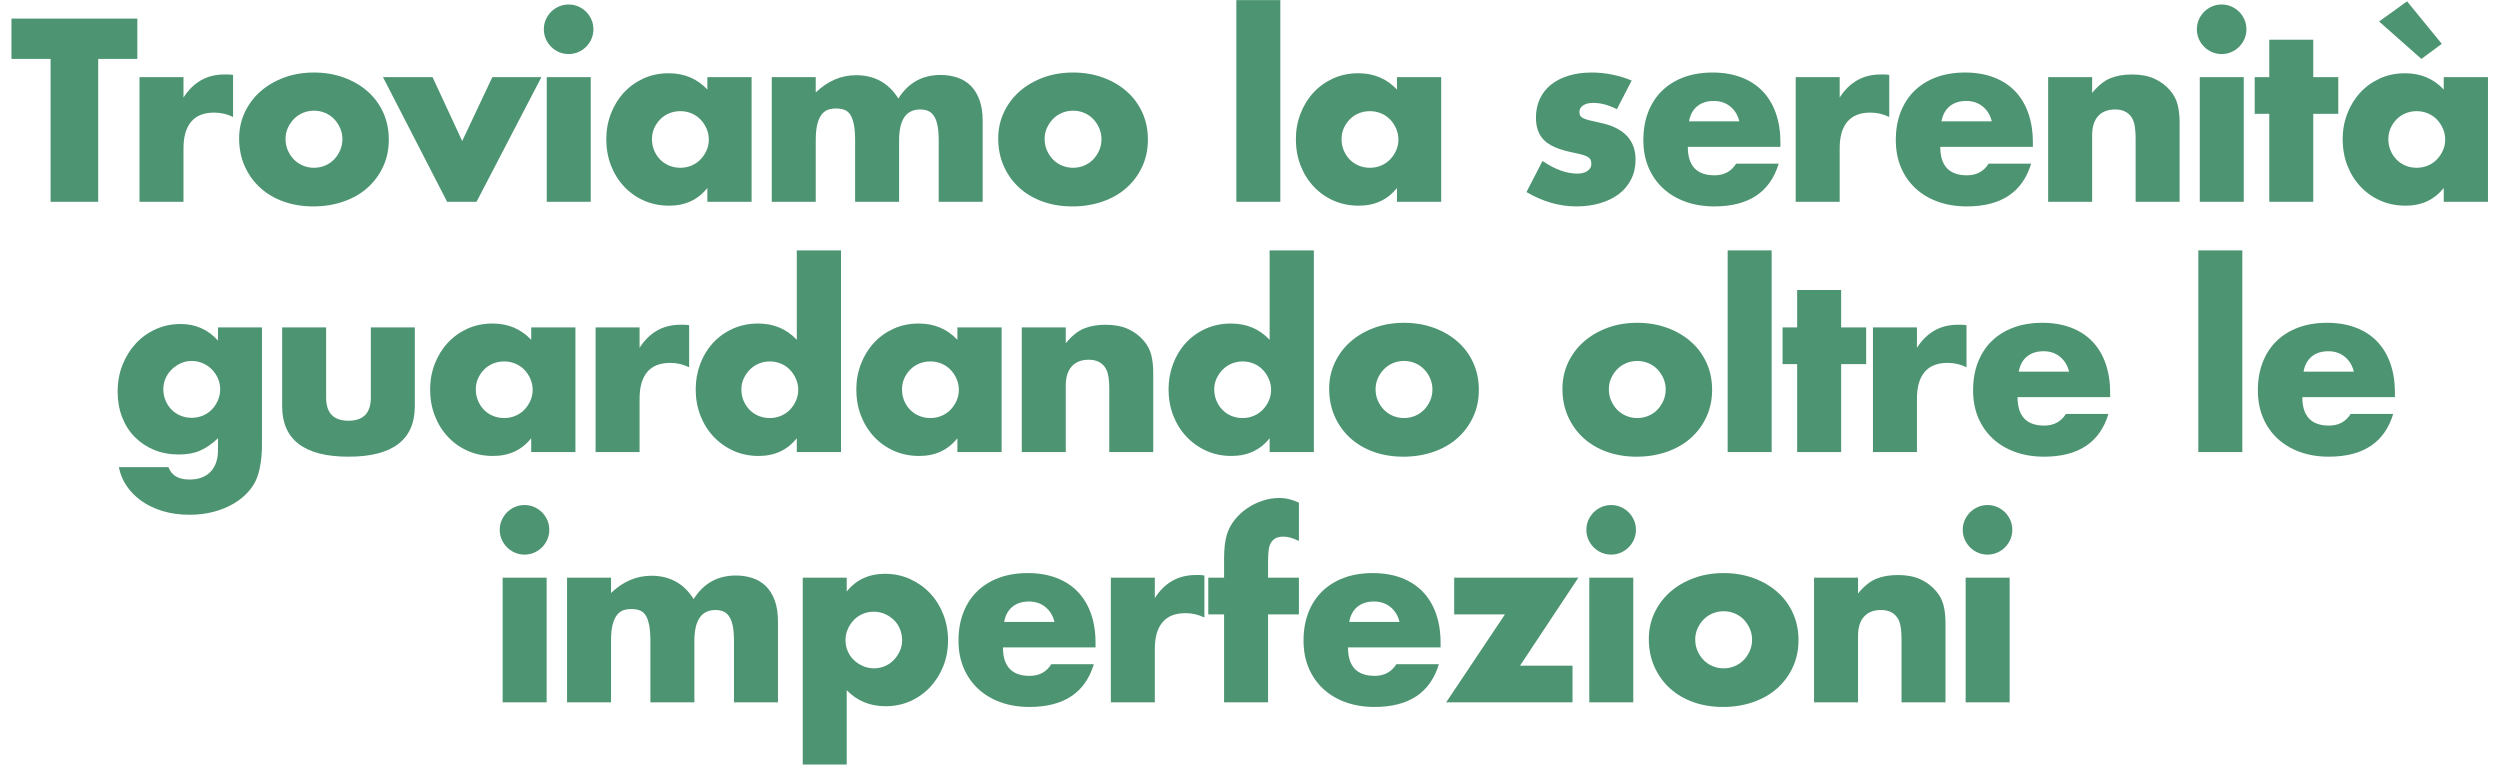
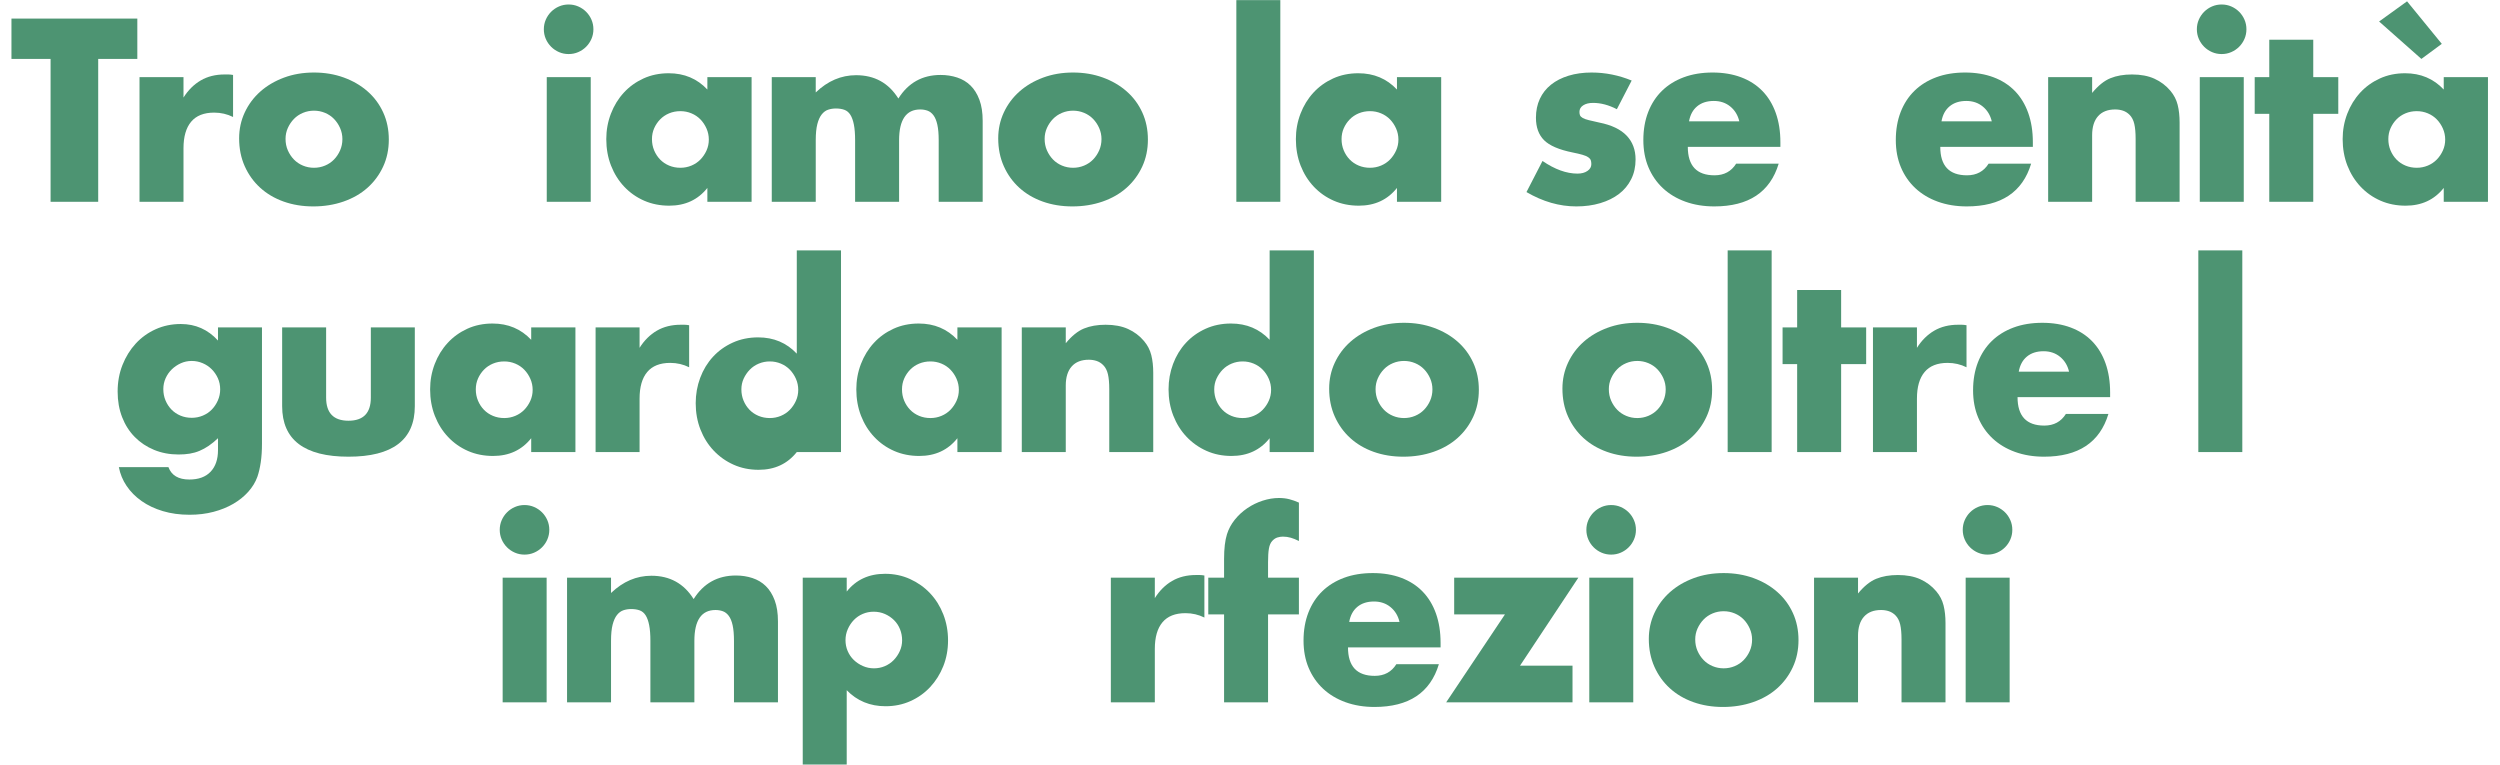
<svg xmlns="http://www.w3.org/2000/svg" width="100%" height="100%" viewBox="0 0 2958 905" version="1.1" xml:space="preserve" style="fill-rule:evenodd;clip-rule:evenodd;stroke-linejoin:round;stroke-miterlimit:2;">
  <g>
    <g>
      <path d="M116.194,69.712l0,169.05l-56.35,0l0,-169.05l-46.288,0l0,-47.725l148.925,0l0,47.725l-46.287,0Z" style="fill:#4d9472;fill-rule:nonzero;" />
      <path d="M165.069,91.274l52.037,0l0,24.15c5.559,-8.817 12.363,-15.573 20.413,-20.269c8.05,-4.695 17.441,-7.043 28.175,-7.043l4.456,0c1.629,0 3.498,0.191 5.606,0.575l0,49.737c-6.9,-3.45 -14.375,-5.175 -22.425,-5.175c-12.075,0 -21.131,3.594 -27.168,10.781c-6.038,7.188 -9.057,17.682 -9.057,31.482l0,63.25l-52.037,0l0,-147.488Z" style="fill:#4d9472;fill-rule:nonzero;" />
      <path d="M337.856,164.299c0,4.983 0.911,9.536 2.732,13.656c1.82,4.121 4.216,7.715 7.187,10.782c2.971,3.066 6.517,5.462 10.638,7.187c4.12,1.725 8.481,2.588 13.081,2.588c4.6,0 8.96,-0.863 13.081,-2.588c4.121,-1.725 7.667,-4.121 10.638,-7.187c2.97,-3.067 5.366,-6.661 7.187,-10.782c1.821,-4.12 2.731,-8.577 2.731,-13.368c0,-4.6 -0.91,-8.961 -2.731,-13.082c-1.821,-4.12 -4.217,-7.714 -7.187,-10.781c-2.971,-3.067 -6.517,-5.462 -10.638,-7.187c-4.121,-1.725 -8.481,-2.588 -13.081,-2.588c-4.6,0 -8.961,0.863 -13.081,2.588c-4.121,1.725 -7.667,4.12 -10.638,7.187c-2.971,3.067 -5.367,6.613 -7.187,10.638c-1.821,4.025 -2.732,8.337 -2.732,12.937Zm-54.912,-0.575c0,-10.925 2.204,-21.131 6.612,-30.619c4.409,-9.487 10.542,-17.729 18.4,-24.725c7.859,-6.995 17.202,-12.506 28.032,-16.531c10.829,-4.025 22.664,-6.037 35.506,-6.037c12.65,0 24.389,1.964 35.219,5.893c10.829,3.93 20.22,9.392 28.175,16.388c7.954,6.996 14.135,15.333 18.543,25.012c4.409,9.68 6.613,20.365 6.613,32.057c0,11.691 -2.252,22.377 -6.756,32.056c-4.505,9.679 -10.686,18.017 -18.544,25.012c-7.859,6.996 -17.298,12.411 -28.319,16.244c-11.021,3.833 -22.952,5.75 -35.794,5.75c-12.65,0 -24.341,-1.917 -35.075,-5.75c-10.733,-3.833 -19.981,-9.296 -27.743,-16.387c-7.763,-7.092 -13.848,-15.573 -18.257,-25.444c-4.408,-9.871 -6.612,-20.844 -6.612,-32.919Z" style="fill:#4d9472;fill-rule:nonzero;" />
-       <path d="M511.794,91.274l35.075,75.613l35.65,-75.613l58.075,0l-76.763,147.488l-34.787,0l-75.9,-147.488l58.65,0Z" style="fill:#4d9472;fill-rule:nonzero;" />
      <path d="M698.956,91.274l0,147.488l-52.037,0l0,-147.488l52.037,0Zm-55.487,-56.637c0,-4.025 0.766,-7.811 2.3,-11.357c1.533,-3.545 3.641,-6.66 6.325,-9.343c2.683,-2.684 5.798,-4.792 9.344,-6.325c3.545,-1.534 7.331,-2.3 11.356,-2.3c4.025,0 7.81,0.766 11.356,2.3c3.546,1.533 6.66,3.641 9.344,6.325c2.683,2.683 4.791,5.798 6.325,9.343c1.533,3.546 2.3,7.332 2.3,11.357c0,4.025 -0.767,7.81 -2.3,11.356c-1.534,3.546 -3.642,6.66 -6.325,9.344c-2.684,2.683 -5.798,4.791 -9.344,6.325c-3.546,1.533 -7.331,2.3 -11.356,2.3c-4.025,0 -7.811,-0.767 -11.356,-2.3c-3.546,-1.534 -6.661,-3.642 -9.344,-6.325c-2.684,-2.684 -4.792,-5.798 -6.325,-9.344c-1.534,-3.546 -2.3,-7.331 -2.3,-11.356Z" style="fill:#4d9472;fill-rule:nonzero;" />
      <path d="M771.406,164.587c0,4.791 0.863,9.248 2.588,13.368c1.725,4.121 4.073,7.715 7.044,10.782c2.97,3.066 6.516,5.462 10.637,7.187c4.121,1.725 8.577,2.588 13.369,2.588c4.6,0 8.96,-0.863 13.081,-2.588c4.121,-1.725 7.667,-4.121 10.638,-7.187c2.97,-3.067 5.366,-6.613 7.187,-10.638c1.821,-4.025 2.731,-8.337 2.731,-12.937c0,-4.6 -0.91,-8.961 -2.731,-13.082c-1.821,-4.12 -4.217,-7.714 -7.187,-10.781c-2.971,-3.067 -6.517,-5.462 -10.638,-7.187c-4.121,-1.725 -8.481,-2.588 -13.081,-2.588c-4.792,0 -9.248,0.863 -13.369,2.588c-4.121,1.725 -7.667,4.12 -10.637,7.187c-2.971,3.067 -5.319,6.565 -7.044,10.494c-1.725,3.929 -2.588,8.194 -2.588,12.794Zm65.55,-73.313l52.325,0l0,147.488l-52.325,0l0,-16.388c-11.116,13.992 -26.162,20.988 -45.137,20.988c-10.734,0 -20.604,-1.965 -29.613,-5.894c-9.008,-3.929 -16.866,-9.44 -23.575,-16.531c-6.708,-7.092 -11.931,-15.43 -15.668,-25.013c-3.738,-9.583 -5.607,-20.029 -5.607,-31.337c0,-10.542 1.821,-20.557 5.463,-30.044c3.641,-9.488 8.721,-17.777 15.237,-24.869c6.517,-7.092 14.279,-12.698 23.288,-16.819c9.008,-4.12 18.975,-6.181 29.9,-6.181c18.4,0 33.637,6.421 45.712,19.263l0,-14.663Z" style="fill:#4d9472;fill-rule:nonzero;" />
      <path d="M913.144,91.274l52.037,0l0,18.113c14.184,-13.609 30.092,-20.413 47.725,-20.413c21.85,0 38.525,9.2 50.025,27.6c11.692,-18.592 28.367,-27.887 50.025,-27.887c6.9,0 13.417,1.006 19.55,3.018c6.134,2.013 11.404,5.175 15.813,9.488c4.408,4.312 7.906,9.919 10.494,16.819c2.587,6.9 3.881,15.237 3.881,25.012l0,95.738l-52.038,0l0,-72.738c0,-7.475 -0.527,-13.608 -1.581,-18.4c-1.054,-4.792 -2.587,-8.529 -4.6,-11.212c-2.012,-2.684 -4.36,-4.505 -7.044,-5.463c-2.683,-0.958 -5.558,-1.437 -8.625,-1.437c-16.675,0 -25.012,12.17 -25.012,36.512l0,72.738l-52.038,0l0,-72.738c0,-7.475 -0.479,-13.656 -1.437,-18.544c-0.959,-4.887 -2.348,-8.768 -4.169,-11.643c-1.821,-2.875 -4.169,-4.84 -7.044,-5.894c-2.875,-1.054 -6.229,-1.581 -10.062,-1.581c-3.259,0 -6.325,0.479 -9.2,1.437c-2.875,0.958 -5.415,2.827 -7.619,5.606c-2.204,2.78 -3.929,6.613 -5.175,11.5c-1.246,4.888 -1.869,11.261 -1.869,19.119l0,72.738l-52.037,0l0,-147.488Z" style="fill:#4d9472;fill-rule:nonzero;" />
      <path d="M1236.01,164.299c0,4.983 0.911,9.536 2.732,13.656c1.82,4.121 4.216,7.715 7.187,10.782c2.971,3.066 6.517,5.462 10.638,7.187c4.12,1.725 8.481,2.588 13.081,2.588c4.6,0 8.96,-0.863 13.081,-2.588c4.121,-1.725 7.667,-4.121 10.638,-7.187c2.97,-3.067 5.366,-6.661 7.187,-10.782c1.821,-4.12 2.731,-8.577 2.731,-13.368c0,-4.6 -0.91,-8.961 -2.731,-13.082c-1.821,-4.12 -4.217,-7.714 -7.187,-10.781c-2.971,-3.067 -6.517,-5.462 -10.638,-7.187c-4.121,-1.725 -8.481,-2.588 -13.081,-2.588c-4.6,0 -8.961,0.863 -13.081,2.588c-4.121,1.725 -7.667,4.12 -10.638,7.187c-2.971,3.067 -5.367,6.613 -7.187,10.638c-1.821,4.025 -2.732,8.337 -2.732,12.937Zm-54.912,-0.575c0,-10.925 2.204,-21.131 6.612,-30.619c4.409,-9.487 10.542,-17.729 18.4,-24.725c7.859,-6.995 17.202,-12.506 28.032,-16.531c10.829,-4.025 22.664,-6.037 35.506,-6.037c12.65,0 24.389,1.964 35.219,5.893c10.829,3.93 20.22,9.392 28.175,16.388c7.954,6.996 14.135,15.333 18.543,25.012c4.409,9.68 6.613,20.365 6.613,32.057c0,11.691 -2.252,22.377 -6.756,32.056c-4.505,9.679 -10.686,18.017 -18.544,25.012c-7.859,6.996 -17.298,12.411 -28.319,16.244c-11.021,3.833 -22.952,5.75 -35.794,5.75c-12.65,0 -24.341,-1.917 -35.075,-5.75c-10.733,-3.833 -19.981,-9.296 -27.743,-16.387c-7.763,-7.092 -13.848,-15.573 -18.257,-25.444c-4.408,-9.871 -6.612,-20.844 -6.612,-32.919Z" style="fill:#4d9472;fill-rule:nonzero;" />
      <rect x="1462.84" y="0.137" width="52.037" height="238.625" style="fill:#4d9472;fill-rule:nonzero;" />
      <path d="M1587.33,164.587c0,4.791 0.863,9.248 2.588,13.368c1.725,4.121 4.073,7.715 7.044,10.782c2.97,3.066 6.516,5.462 10.637,7.187c4.121,1.725 8.577,2.588 13.369,2.588c4.6,0 8.96,-0.863 13.081,-2.588c4.121,-1.725 7.667,-4.121 10.638,-7.187c2.97,-3.067 5.366,-6.613 7.187,-10.638c1.821,-4.025 2.731,-8.337 2.731,-12.937c0,-4.6 -0.91,-8.961 -2.731,-13.082c-1.821,-4.12 -4.217,-7.714 -7.187,-10.781c-2.971,-3.067 -6.517,-5.462 -10.638,-7.187c-4.121,-1.725 -8.481,-2.588 -13.081,-2.588c-4.792,0 -9.248,0.863 -13.369,2.588c-4.121,1.725 -7.667,4.12 -10.637,7.187c-2.971,3.067 -5.319,6.565 -7.044,10.494c-1.725,3.929 -2.588,8.194 -2.588,12.794Zm65.55,-73.313l52.325,0l0,147.488l-52.325,0l0,-16.388c-11.116,13.992 -26.162,20.988 -45.137,20.988c-10.734,0 -20.604,-1.965 -29.613,-5.894c-9.008,-3.929 -16.866,-9.44 -23.575,-16.531c-6.708,-7.092 -11.931,-15.43 -15.668,-25.013c-3.738,-9.583 -5.607,-20.029 -5.607,-31.337c0,-10.542 1.821,-20.557 5.463,-30.044c3.641,-9.488 8.721,-17.777 15.237,-24.869c6.517,-7.092 14.279,-12.698 23.288,-16.819c9.008,-4.12 18.975,-6.181 29.9,-6.181c18.4,0 33.637,6.421 45.712,19.263l0,-14.663Z" style="fill:#4d9472;fill-rule:nonzero;" />
      <path d="M1913.07,129.224c-9.584,-4.983 -18.975,-7.475 -28.175,-7.475c-4.792,0 -8.673,0.958 -11.644,2.875c-2.971,1.917 -4.456,4.504 -4.456,7.763c0,1.725 0.239,3.114 0.719,4.168c0.479,1.055 1.533,2.061 3.162,3.019c1.629,0.958 4.025,1.821 7.188,2.588c3.162,0.766 7.331,1.725 12.506,2.875c14.375,2.875 25.108,8.002 32.2,15.381c7.091,7.379 10.637,16.819 10.637,28.319c0,8.625 -1.725,16.387 -5.175,23.287c-3.45,6.9 -8.241,12.698 -14.375,17.394c-6.133,4.696 -13.512,8.337 -22.137,10.925c-8.625,2.587 -18.113,3.881 -28.463,3.881c-19.933,0 -39.579,-5.654 -58.937,-16.962l18.975,-36.8c14.566,9.966 28.366,14.95 41.4,14.95c4.791,0 8.721,-1.055 11.787,-3.163c3.067,-2.108 4.6,-4.792 4.6,-8.05c0,-1.917 -0.239,-3.498 -0.718,-4.744c-0.48,-1.245 -1.486,-2.395 -3.019,-3.45c-1.534,-1.054 -3.786,-2.012 -6.756,-2.875c-2.971,-0.862 -6.853,-1.773 -11.644,-2.731c-16.1,-3.258 -27.361,-8.098 -33.781,-14.519c-6.421,-6.42 -9.632,-15.285 -9.632,-26.593c0,-8.242 1.534,-15.669 4.6,-22.282c3.067,-6.612 7.475,-12.218 13.225,-16.818c5.75,-4.6 12.698,-8.146 20.844,-10.638c8.146,-2.492 17.202,-3.737 27.169,-3.737c16.291,0 32.104,3.162 47.437,9.487l-17.537,33.925Z" style="fill:#4d9472;fill-rule:nonzero;" />
      <path d="M2057.97,143.599c-1.725,-7.283 -5.271,-13.129 -10.638,-17.537c-5.366,-4.409 -11.883,-6.613 -19.55,-6.613c-8.05,0 -14.614,2.108 -19.693,6.325c-5.08,4.217 -8.29,10.158 -9.632,17.825l59.513,0Zm-60.95,30.188c0,22.425 10.541,33.637 31.625,33.637c11.308,0 19.837,-4.6 25.587,-13.8l50.313,0c-10.159,33.733 -35.554,50.6 -76.188,50.6c-12.458,0 -23.862,-1.869 -34.212,-5.606c-10.35,-3.738 -19.215,-9.056 -26.594,-15.956c-7.379,-6.9 -13.081,-15.142 -17.106,-24.725c-4.025,-9.584 -6.038,-20.317 -6.038,-32.2c0,-12.267 1.917,-23.336 5.75,-33.207c3.834,-9.87 9.296,-18.256 16.388,-25.156c7.091,-6.9 15.669,-12.219 25.731,-15.956c10.063,-3.738 21.419,-5.606 34.069,-5.606c12.458,0 23.671,1.868 33.637,5.606c9.967,3.737 18.4,9.152 25.3,16.244c6.9,7.091 12.171,15.764 15.813,26.018c3.641,10.255 5.462,21.802 5.462,34.644l0,5.463l-109.537,0Z" style="fill:#4d9472;fill-rule:nonzero;" />
-       <path d="M2124.67,91.274l52.037,0l0,24.15c5.559,-8.817 12.363,-15.573 20.413,-20.269c8.05,-4.695 17.441,-7.043 28.175,-7.043l4.456,0c1.629,0 3.498,0.191 5.606,0.575l0,49.737c-6.9,-3.45 -14.375,-5.175 -22.425,-5.175c-12.075,0 -21.131,3.594 -27.168,10.781c-6.038,7.188 -9.057,17.682 -9.057,31.482l0,63.25l-52.037,0l0,-147.488Z" style="fill:#4d9472;fill-rule:nonzero;" />
      <path d="M2356.68,143.599c-1.725,-7.283 -5.271,-13.129 -10.637,-17.537c-5.367,-4.409 -11.884,-6.613 -19.55,-6.613c-8.05,0 -14.615,2.108 -19.694,6.325c-5.079,4.217 -8.29,10.158 -9.631,17.825l59.512,0Zm-60.95,30.188c0,22.425 10.542,33.637 31.625,33.637c11.309,0 19.838,-4.6 25.588,-13.8l50.312,0c-10.158,33.733 -35.554,50.6 -76.187,50.6c-12.459,0 -23.863,-1.869 -34.213,-5.606c-10.35,-3.738 -19.214,-9.056 -26.593,-15.956c-7.38,-6.9 -13.082,-15.142 -17.107,-24.725c-4.025,-9.584 -6.037,-20.317 -6.037,-32.2c0,-12.267 1.916,-23.336 5.75,-33.207c3.833,-9.87 9.296,-18.256 16.387,-25.156c7.092,-6.9 15.669,-12.219 25.732,-15.956c10.062,-3.738 21.418,-5.606 34.068,-5.606c12.459,0 23.671,1.868 33.638,5.606c9.966,3.737 18.4,9.152 25.3,16.244c6.9,7.091 12.171,15.764 15.812,26.018c3.642,10.255 5.463,21.802 5.463,34.644l0,5.463l-109.538,0Z" style="fill:#4d9472;fill-rule:nonzero;" />
      <path d="M2423.38,91.274l52.038,0l0,18.688c7.091,-8.625 14.279,-14.423 21.562,-17.394c7.284,-2.971 15.813,-4.456 25.588,-4.456c10.35,0 19.214,1.677 26.594,5.031c7.379,3.354 13.656,8.098 18.831,14.231c4.216,4.983 7.091,10.542 8.625,16.675c1.533,6.133 2.3,13.129 2.3,20.988l0,93.725l-52.038,0l0,-74.463c0,-7.283 -0.527,-13.177 -1.581,-17.681c-1.054,-4.504 -2.923,-8.098 -5.606,-10.781c-2.3,-2.3 -4.888,-3.93 -7.763,-4.888c-2.875,-0.958 -5.941,-1.437 -9.2,-1.437c-8.816,0 -15.573,2.635 -20.268,7.906c-4.696,5.271 -7.044,12.794 -7.044,22.569l0,78.775l-52.038,0l0,-147.488Z" style="fill:#4d9472;fill-rule:nonzero;" />
      <path d="M2654.82,91.274l0,147.488l-52.038,0l0,-147.488l52.038,0Zm-55.488,-56.637c0,-4.025 0.767,-7.811 2.3,-11.357c1.534,-3.545 3.642,-6.66 6.325,-9.343c2.684,-2.684 5.798,-4.792 9.344,-6.325c3.546,-1.534 7.331,-2.3 11.356,-2.3c4.025,0 7.811,0.766 11.357,2.3c3.545,1.533 6.66,3.641 9.343,6.325c2.684,2.683 4.792,5.798 6.325,9.343c1.534,3.546 2.3,7.332 2.3,11.357c0,4.025 -0.766,7.81 -2.3,11.356c-1.533,3.546 -3.641,6.66 -6.325,9.344c-2.683,2.683 -5.798,4.791 -9.343,6.325c-3.546,1.533 -7.332,2.3 -11.357,2.3c-4.025,0 -7.81,-0.767 -11.356,-2.3c-3.546,-1.534 -6.66,-3.642 -9.344,-6.325c-2.683,-2.684 -4.791,-5.798 -6.325,-9.344c-1.533,-3.546 -2.3,-7.331 -2.3,-11.356Z" style="fill:#4d9472;fill-rule:nonzero;" />
      <path d="M2737.04,134.687l0,104.075l-52.038,0l0,-104.075l-17.25,0l0,-43.413l17.25,0l0,-44.275l52.038,0l0,44.275l29.612,0l0,43.413l-29.612,0Z" style="fill:#4d9472;fill-rule:nonzero;" />
      <path d="M2825.88,164.587c0,4.791 0.863,9.248 2.588,13.368c1.725,4.121 4.073,7.715 7.044,10.782c2.97,3.066 6.516,5.462 10.637,7.187c4.121,1.725 8.577,2.588 13.369,2.588c4.6,0 8.96,-0.863 13.081,-2.588c4.121,-1.725 7.667,-4.121 10.638,-7.187c2.97,-3.067 5.366,-6.613 7.187,-10.638c1.821,-4.025 2.731,-8.337 2.731,-12.937c0,-4.6 -0.91,-8.961 -2.731,-13.082c-1.821,-4.12 -4.217,-7.714 -7.187,-10.781c-2.971,-3.067 -6.517,-5.462 -10.638,-7.187c-4.121,-1.725 -8.481,-2.588 -13.081,-2.588c-4.792,0 -9.248,0.863 -13.369,2.588c-4.121,1.725 -7.667,4.12 -10.637,7.187c-2.971,3.067 -5.319,6.565 -7.044,10.494c-1.725,3.929 -2.588,8.194 -2.588,12.794Zm65.55,-73.313l52.325,0l0,147.488l-52.325,0l0,-16.388c-11.116,13.992 -26.162,20.988 -45.137,20.988c-10.734,0 -20.604,-1.965 -29.613,-5.894c-9.008,-3.929 -16.866,-9.44 -23.575,-16.531c-6.708,-7.092 -11.931,-15.43 -15.668,-25.013c-3.738,-9.583 -5.607,-20.029 -5.607,-31.337c0,-10.542 1.821,-20.557 5.463,-30.044c3.641,-9.488 8.721,-17.777 15.237,-24.869c6.517,-7.092 14.279,-12.698 23.288,-16.819c9.008,-4.12 18.975,-6.181 29.9,-6.181c18.4,0 33.637,6.421 45.712,19.263l0,-14.663Zm-76.475,-65.837l33.063,-23.863l41.112,50.313l-24.15,17.825l-50.025,-44.275Z" style="fill:#4d9472;fill-rule:nonzero;" />
      <path d="M193.244,460.424c0,4.792 0.862,9.248 2.587,13.369c1.725,4.121 4.073,7.714 7.044,10.781c2.971,3.067 6.517,5.463 10.638,7.188c4.12,1.725 8.577,2.587 13.368,2.587c4.6,0 8.961,-0.862 13.082,-2.587c4.12,-1.725 7.666,-4.121 10.637,-7.188c2.971,-3.067 5.367,-6.66 7.188,-10.781c1.82,-4.121 2.731,-8.481 2.731,-13.081c0,-4.792 -0.911,-9.2 -2.731,-13.225c-1.821,-4.025 -4.265,-7.571 -7.332,-10.638c-3.066,-3.067 -6.66,-5.462 -10.781,-7.187c-4.121,-1.725 -8.385,-2.588 -12.794,-2.588c-4.6,0 -8.912,0.911 -12.937,2.731c-4.025,1.821 -7.571,4.217 -10.638,7.188c-3.066,2.971 -5.51,6.469 -7.331,10.494c-1.821,4.025 -2.731,8.337 -2.731,12.937Zm116.725,-73.025l0,137.425c0,8.242 -0.479,15.621 -1.438,22.138c-0.958,6.516 -2.3,12.266 -4.025,17.25c-2.3,6.325 -5.893,12.218 -10.781,17.681c-4.887,5.462 -10.781,10.206 -17.681,14.231c-6.9,4.025 -14.711,7.188 -23.431,9.488c-8.721,2.3 -18.161,3.45 -28.319,3.45c-11.5,0 -22.042,-1.438 -31.625,-4.313c-9.584,-2.875 -17.969,-6.852 -25.156,-11.931c-7.188,-5.079 -13.082,-11.021 -17.682,-17.825c-4.6,-6.804 -7.666,-14.231 -9.2,-22.281l58.65,0c3.642,9.775 11.884,14.662 24.725,14.662c10.925,0 19.311,-3.067 25.157,-9.2c5.845,-6.133 8.768,-14.662 8.768,-25.587l0,-14.088c-3.833,3.642 -7.523,6.661 -11.068,9.056c-3.546,2.396 -7.14,4.361 -10.782,5.894c-3.641,1.533 -7.475,2.636 -11.5,3.306c-4.025,0.671 -8.433,1.007 -13.225,1.007c-10.541,0 -20.221,-1.821 -29.037,-5.463c-8.817,-3.642 -16.436,-8.721 -22.856,-15.237c-6.421,-6.517 -11.405,-14.327 -14.95,-23.432c-3.546,-9.104 -5.319,-19.214 -5.319,-30.331c0,-11.308 1.916,-21.802 5.75,-31.481c3.833,-9.679 9.056,-18.113 15.669,-25.3c6.612,-7.188 14.47,-12.842 23.575,-16.963c9.104,-4.12 19.022,-6.181 29.756,-6.181c17.441,0 32.104,6.517 43.987,19.55l0,-15.525l52.038,0Z" style="fill:#4d9472;fill-rule:nonzero;" />
      <path d="M385.869,387.399l0,83.088c0,18.208 8.816,27.312 26.45,27.312c17.633,0 26.45,-9.104 26.45,-27.312l0,-83.088l52.037,0l0,93.15c0,19.933 -6.564,34.883 -19.693,44.85c-13.13,9.967 -32.728,14.95 -58.794,14.95c-26.067,0 -45.665,-4.983 -58.794,-14.95c-13.129,-9.967 -19.694,-24.917 -19.694,-44.85l0,-93.15l52.038,0Z" style="fill:#4d9472;fill-rule:nonzero;" />
      <path d="M562.969,460.712c0,4.791 0.862,9.248 2.587,13.368c1.725,4.121 4.073,7.715 7.044,10.782c2.971,3.066 6.517,5.462 10.638,7.187c4.12,1.725 8.577,2.588 13.368,2.588c4.6,0 8.961,-0.863 13.082,-2.588c4.12,-1.725 7.666,-4.121 10.637,-7.187c2.971,-3.067 5.367,-6.613 7.188,-10.638c1.82,-4.025 2.731,-8.337 2.731,-12.937c0,-4.6 -0.911,-8.961 -2.731,-13.082c-1.821,-4.12 -4.217,-7.714 -7.188,-10.781c-2.971,-3.067 -6.517,-5.462 -10.637,-7.187c-4.121,-1.725 -8.482,-2.588 -13.082,-2.588c-4.791,0 -9.248,0.863 -13.368,2.588c-4.121,1.725 -7.667,4.12 -10.638,7.187c-2.971,3.067 -5.319,6.565 -7.044,10.494c-1.725,3.929 -2.587,8.194 -2.587,12.794Zm65.55,-73.313l52.325,0l0,147.488l-52.325,0l0,-16.388c-11.117,13.992 -26.163,20.988 -45.138,20.988c-10.733,0 -20.604,-1.965 -29.612,-5.894c-9.009,-3.929 -16.867,-9.44 -23.575,-16.531c-6.709,-7.092 -11.931,-15.43 -15.669,-25.013c-3.737,-9.583 -5.606,-20.029 -5.606,-31.337c0,-10.542 1.821,-20.557 5.462,-30.044c3.642,-9.488 8.721,-17.777 15.238,-24.869c6.516,-7.092 14.279,-12.698 23.287,-16.819c9.009,-4.12 18.975,-6.181 29.9,-6.181c18.4,0 33.638,6.421 45.713,19.263l0,-14.663Z" style="fill:#4d9472;fill-rule:nonzero;" />
      <path d="M704.706,387.399l52.038,0l0,24.15c5.558,-8.817 12.362,-15.573 20.412,-20.269c8.05,-4.695 17.442,-7.043 28.175,-7.043l4.457,0c1.629,0 3.497,0.191 5.606,0.575l0,49.737c-6.9,-3.45 -14.375,-5.175 -22.425,-5.175c-12.075,0 -21.131,3.594 -27.169,10.781c-6.037,7.188 -9.056,17.682 -9.056,31.482l0,63.25l-52.038,0l0,-147.488Z" style="fill:#4d9472;fill-rule:nonzero;" />
-       <path d="M877.206,460.712c0,4.791 0.863,9.248 2.588,13.368c1.725,4.121 4.073,7.715 7.044,10.782c2.97,3.066 6.516,5.462 10.637,7.187c4.121,1.725 8.577,2.588 13.369,2.588c4.6,0 8.96,-0.863 13.081,-2.588c4.121,-1.725 7.667,-4.121 10.638,-7.187c2.97,-3.067 5.366,-6.613 7.187,-10.638c1.821,-4.025 2.731,-8.337 2.731,-12.937c0,-4.6 -0.91,-8.961 -2.731,-13.082c-1.821,-4.12 -4.217,-7.714 -7.187,-10.781c-2.971,-3.067 -6.517,-5.462 -10.638,-7.187c-4.121,-1.725 -8.481,-2.588 -13.081,-2.588c-4.6,0 -8.961,0.863 -13.081,2.588c-4.121,1.725 -7.667,4.12 -10.638,7.187c-2.971,3.067 -5.367,6.565 -7.187,10.494c-1.821,3.929 -2.732,8.194 -2.732,12.794Zm65.55,-164.45l52.325,0l0,238.625l-52.325,0l0,-16.388c-11.116,13.992 -26.162,20.988 -45.137,20.988c-10.734,0 -20.604,-2.013 -29.613,-6.038c-9.008,-4.025 -16.866,-9.583 -23.575,-16.675c-6.708,-7.092 -11.931,-15.429 -15.668,-25.012c-3.738,-9.584 -5.607,-19.934 -5.607,-31.05c0,-10.542 1.773,-20.557 5.319,-30.044c3.546,-9.488 8.577,-17.777 15.094,-24.869c6.516,-7.092 14.327,-12.698 23.431,-16.819c9.104,-4.12 19.119,-6.181 30.044,-6.181c18.4,0 33.637,6.421 45.712,19.263l0,-105.8Z" style="fill:#4d9472;fill-rule:nonzero;" />
+       <path d="M877.206,460.712c0,4.791 0.863,9.248 2.588,13.368c1.725,4.121 4.073,7.715 7.044,10.782c2.97,3.066 6.516,5.462 10.637,7.187c4.121,1.725 8.577,2.588 13.369,2.588c4.6,0 8.96,-0.863 13.081,-2.588c4.121,-1.725 7.667,-4.121 10.638,-7.187c2.97,-3.067 5.366,-6.613 7.187,-10.638c1.821,-4.025 2.731,-8.337 2.731,-12.937c0,-4.6 -0.91,-8.961 -2.731,-13.082c-1.821,-4.12 -4.217,-7.714 -7.187,-10.781c-2.971,-3.067 -6.517,-5.462 -10.638,-7.187c-4.121,-1.725 -8.481,-2.588 -13.081,-2.588c-4.6,0 -8.961,0.863 -13.081,2.588c-4.121,1.725 -7.667,4.12 -10.638,7.187c-2.971,3.067 -5.367,6.565 -7.187,10.494c-1.821,3.929 -2.732,8.194 -2.732,12.794Zm65.55,-164.45l52.325,0l0,238.625l-52.325,0c-11.116,13.992 -26.162,20.988 -45.137,20.988c-10.734,0 -20.604,-2.013 -29.613,-6.038c-9.008,-4.025 -16.866,-9.583 -23.575,-16.675c-6.708,-7.092 -11.931,-15.429 -15.668,-25.012c-3.738,-9.584 -5.607,-19.934 -5.607,-31.05c0,-10.542 1.773,-20.557 5.319,-30.044c3.546,-9.488 8.577,-17.777 15.094,-24.869c6.516,-7.092 14.327,-12.698 23.431,-16.819c9.104,-4.12 19.119,-6.181 30.044,-6.181c18.4,0 33.637,6.421 45.712,19.263l0,-105.8Z" style="fill:#4d9472;fill-rule:nonzero;" />
      <path d="M1067.24,460.712c0,4.791 0.862,9.248 2.587,13.368c1.725,4.121 4.073,7.715 7.044,10.782c2.971,3.066 6.517,5.462 10.638,7.187c4.12,1.725 8.577,2.588 13.368,2.588c4.6,0 8.961,-0.863 13.082,-2.588c4.12,-1.725 7.666,-4.121 10.637,-7.187c2.971,-3.067 5.367,-6.613 7.188,-10.638c1.82,-4.025 2.731,-8.337 2.731,-12.937c0,-4.6 -0.911,-8.961 -2.731,-13.082c-1.821,-4.12 -4.217,-7.714 -7.188,-10.781c-2.971,-3.067 -6.517,-5.462 -10.637,-7.187c-4.121,-1.725 -8.482,-2.588 -13.082,-2.588c-4.791,0 -9.248,0.863 -13.368,2.588c-4.121,1.725 -7.667,4.12 -10.638,7.187c-2.971,3.067 -5.319,6.565 -7.044,10.494c-1.725,3.929 -2.587,8.194 -2.587,12.794Zm65.55,-73.313l52.325,0l0,147.488l-52.325,0l0,-16.388c-11.117,13.992 -26.163,20.988 -45.138,20.988c-10.733,0 -20.604,-1.965 -29.612,-5.894c-9.009,-3.929 -16.867,-9.44 -23.575,-16.531c-6.709,-7.092 -11.931,-15.43 -15.669,-25.013c-3.737,-9.583 -5.606,-20.029 -5.606,-31.337c0,-10.542 1.821,-20.557 5.462,-30.044c3.642,-9.488 8.721,-17.777 15.238,-24.869c6.516,-7.092 14.279,-12.698 23.287,-16.819c9.009,-4.12 18.975,-6.181 29.9,-6.181c18.4,0 33.638,6.421 45.713,19.263l0,-14.663Z" style="fill:#4d9472;fill-rule:nonzero;" />
      <path d="M1208.98,387.399l52.038,0l0,18.688c7.091,-8.625 14.279,-14.423 21.562,-17.394c7.284,-2.971 15.813,-4.456 25.588,-4.456c10.35,0 19.214,1.677 26.594,5.031c7.379,3.354 13.656,8.098 18.831,14.231c4.216,4.983 7.091,10.542 8.625,16.675c1.533,6.133 2.3,13.129 2.3,20.988l0,93.725l-52.038,0l0,-74.463c0,-7.283 -0.527,-13.177 -1.581,-17.681c-1.054,-4.504 -2.923,-8.098 -5.606,-10.781c-2.3,-2.3 -4.888,-3.93 -7.763,-4.888c-2.875,-0.958 -5.941,-1.437 -9.2,-1.437c-8.816,0 -15.573,2.635 -20.268,7.906c-4.696,5.271 -7.044,12.794 -7.044,22.569l0,78.775l-52.038,0l0,-147.488Z" style="fill:#4d9472;fill-rule:nonzero;" />
      <path d="M1436.68,460.712c0,4.791 0.863,9.248 2.588,13.368c1.725,4.121 4.073,7.715 7.044,10.782c2.97,3.066 6.516,5.462 10.637,7.187c4.121,1.725 8.577,2.588 13.369,2.588c4.6,0 8.96,-0.863 13.081,-2.588c4.121,-1.725 7.667,-4.121 10.638,-7.187c2.97,-3.067 5.366,-6.613 7.187,-10.638c1.821,-4.025 2.731,-8.337 2.731,-12.937c0,-4.6 -0.91,-8.961 -2.731,-13.082c-1.821,-4.12 -4.217,-7.714 -7.187,-10.781c-2.971,-3.067 -6.517,-5.462 -10.638,-7.187c-4.121,-1.725 -8.481,-2.588 -13.081,-2.588c-4.6,0 -8.961,0.863 -13.081,2.588c-4.121,1.725 -7.667,4.12 -10.638,7.187c-2.971,3.067 -5.367,6.565 -7.187,10.494c-1.821,3.929 -2.732,8.194 -2.732,12.794Zm65.55,-164.45l52.325,0l0,238.625l-52.325,0l0,-16.388c-11.116,13.992 -26.162,20.988 -45.137,20.988c-10.734,0 -20.604,-2.013 -29.613,-6.038c-9.008,-4.025 -16.866,-9.583 -23.575,-16.675c-6.708,-7.092 -11.931,-15.429 -15.668,-25.012c-3.738,-9.584 -5.607,-19.934 -5.607,-31.05c0,-10.542 1.773,-20.557 5.319,-30.044c3.546,-9.488 8.577,-17.777 15.094,-24.869c6.516,-7.092 14.327,-12.698 23.431,-16.819c9.104,-4.12 19.119,-6.181 30.044,-6.181c18.4,0 33.637,6.421 45.712,19.263l0,-105.8Z" style="fill:#4d9472;fill-rule:nonzero;" />
      <path d="M1627.58,460.424c0,4.983 0.911,9.536 2.732,13.656c1.82,4.121 4.216,7.715 7.187,10.782c2.971,3.066 6.517,5.462 10.638,7.187c4.12,1.725 8.481,2.588 13.081,2.588c4.6,0 8.96,-0.863 13.081,-2.588c4.121,-1.725 7.667,-4.121 10.638,-7.187c2.97,-3.067 5.366,-6.661 7.187,-10.782c1.821,-4.12 2.731,-8.577 2.731,-13.368c0,-4.6 -0.91,-8.961 -2.731,-13.082c-1.821,-4.12 -4.217,-7.714 -7.187,-10.781c-2.971,-3.067 -6.517,-5.462 -10.638,-7.187c-4.121,-1.725 -8.481,-2.588 -13.081,-2.588c-4.6,0 -8.961,0.863 -13.081,2.588c-4.121,1.725 -7.667,4.12 -10.638,7.187c-2.971,3.067 -5.367,6.613 -7.187,10.638c-1.821,4.025 -2.732,8.337 -2.732,12.937Zm-54.912,-0.575c0,-10.925 2.204,-21.131 6.612,-30.619c4.409,-9.487 10.542,-17.729 18.4,-24.725c7.859,-6.995 17.202,-12.506 28.032,-16.531c10.829,-4.025 22.664,-6.037 35.506,-6.037c12.65,0 24.389,1.964 35.219,5.893c10.829,3.93 20.22,9.392 28.175,16.388c7.954,6.996 14.135,15.333 18.543,25.012c4.409,9.68 6.613,20.365 6.613,32.057c0,11.691 -2.252,22.377 -6.756,32.056c-4.505,9.679 -10.686,18.017 -18.544,25.012c-7.859,6.996 -17.298,12.411 -28.319,16.244c-11.021,3.833 -22.952,5.75 -35.794,5.75c-12.65,0 -24.341,-1.917 -35.075,-5.75c-10.733,-3.833 -19.981,-9.296 -27.743,-16.387c-7.763,-7.092 -13.848,-15.573 -18.257,-25.444c-4.408,-9.871 -6.612,-20.844 -6.612,-32.919Z" style="fill:#4d9472;fill-rule:nonzero;" />
      <path d="M1903.58,460.424c0,4.983 0.911,9.536 2.732,13.656c1.82,4.121 4.216,7.715 7.187,10.782c2.971,3.066 6.517,5.462 10.638,7.187c4.12,1.725 8.481,2.588 13.081,2.588c4.6,0 8.96,-0.863 13.081,-2.588c4.121,-1.725 7.667,-4.121 10.638,-7.187c2.97,-3.067 5.366,-6.661 7.187,-10.782c1.821,-4.12 2.731,-8.577 2.731,-13.368c0,-4.6 -0.91,-8.961 -2.731,-13.082c-1.821,-4.12 -4.217,-7.714 -7.187,-10.781c-2.971,-3.067 -6.517,-5.462 -10.638,-7.187c-4.121,-1.725 -8.481,-2.588 -13.081,-2.588c-4.6,0 -8.961,0.863 -13.081,2.588c-4.121,1.725 -7.667,4.12 -10.638,7.187c-2.971,3.067 -5.367,6.613 -7.187,10.638c-1.821,4.025 -2.732,8.337 -2.732,12.937Zm-54.912,-0.575c0,-10.925 2.204,-21.131 6.612,-30.619c4.409,-9.487 10.542,-17.729 18.4,-24.725c7.859,-6.995 17.202,-12.506 28.032,-16.531c10.829,-4.025 22.664,-6.037 35.506,-6.037c12.65,0 24.389,1.964 35.219,5.893c10.829,3.93 20.22,9.392 28.175,16.388c7.954,6.996 14.135,15.333 18.543,25.012c4.409,9.68 6.613,20.365 6.613,32.057c0,11.691 -2.252,22.377 -6.756,32.056c-4.505,9.679 -10.686,18.017 -18.544,25.012c-7.859,6.996 -17.298,12.411 -28.319,16.244c-11.021,3.833 -22.952,5.75 -35.794,5.75c-12.65,0 -24.341,-1.917 -35.075,-5.75c-10.733,-3.833 -19.981,-9.296 -27.743,-16.387c-7.763,-7.092 -13.848,-15.573 -18.257,-25.444c-4.408,-9.871 -6.612,-20.844 -6.612,-32.919Z" style="fill:#4d9472;fill-rule:nonzero;" />
      <rect x="2044.17" y="296.262" width="52.037" height="238.625" style="fill:#4d9472;fill-rule:nonzero;" />
      <path d="M2178.43,430.812l0,104.075l-52.037,0l0,-104.075l-17.25,0l0,-43.413l17.25,0l0,-44.275l52.037,0l0,44.275l29.613,0l0,43.413l-29.613,0Z" style="fill:#4d9472;fill-rule:nonzero;" />
      <path d="M2216.09,387.399l52.037,0l0,24.15c5.559,-8.817 12.363,-15.573 20.413,-20.269c8.05,-4.695 17.441,-7.043 28.175,-7.043l4.456,0c1.629,0 3.498,0.191 5.606,0.575l0,49.737c-6.9,-3.45 -14.375,-5.175 -22.425,-5.175c-12.075,0 -21.131,3.594 -27.168,10.781c-6.038,7.188 -9.057,17.682 -9.057,31.482l0,63.25l-52.037,0l0,-147.488Z" style="fill:#4d9472;fill-rule:nonzero;" />
      <path d="M2448.11,439.724c-1.725,-7.283 -5.271,-13.129 -10.637,-17.537c-5.367,-4.409 -11.884,-6.613 -19.55,-6.613c-8.05,0 -14.615,2.108 -19.694,6.325c-5.079,4.217 -8.29,10.158 -9.631,17.825l59.512,0Zm-60.95,30.188c0,22.425 10.542,33.637 31.625,33.637c11.309,0 19.838,-4.6 25.588,-13.8l50.312,0c-10.158,33.733 -35.554,50.6 -76.187,50.6c-12.459,0 -23.863,-1.869 -34.213,-5.606c-10.35,-3.738 -19.214,-9.056 -26.593,-15.956c-7.38,-6.9 -13.082,-15.142 -17.107,-24.725c-4.025,-9.584 -6.037,-20.317 -6.037,-32.2c0,-12.267 1.916,-23.336 5.75,-33.207c3.833,-9.87 9.296,-18.256 16.387,-25.156c7.092,-6.9 15.669,-12.219 25.732,-15.956c10.062,-3.738 21.418,-5.606 34.068,-5.606c12.459,0 23.671,1.868 33.638,5.606c9.966,3.737 18.4,9.152 25.3,16.244c6.9,7.091 12.171,15.764 15.812,26.018c3.642,10.255 5.463,21.802 5.463,34.644l0,5.463l-109.538,0Z" style="fill:#4d9472;fill-rule:nonzero;" />
      <rect x="2601.06" y="296.262" width="52.038" height="238.625" style="fill:#4d9472;fill-rule:nonzero;" />
-       <path d="M2785.06,439.724c-1.725,-7.283 -5.271,-13.129 -10.637,-17.537c-5.367,-4.409 -11.884,-6.613 -19.55,-6.613c-8.05,0 -14.615,2.108 -19.694,6.325c-5.079,4.217 -8.29,10.158 -9.631,17.825l59.512,0Zm-60.95,30.188c0,22.425 10.542,33.637 31.625,33.637c11.309,0 19.838,-4.6 25.588,-13.8l50.312,0c-10.158,33.733 -35.554,50.6 -76.187,50.6c-12.459,0 -23.863,-1.869 -34.213,-5.606c-10.35,-3.738 -19.214,-9.056 -26.593,-15.956c-7.38,-6.9 -13.082,-15.142 -17.107,-24.725c-4.025,-9.584 -6.037,-20.317 -6.037,-32.2c0,-12.267 1.916,-23.336 5.75,-33.207c3.833,-9.87 9.296,-18.256 16.387,-25.156c7.092,-6.9 15.669,-12.219 25.732,-15.956c10.062,-3.738 21.418,-5.606 34.068,-5.606c12.459,0 23.671,1.868 33.638,5.606c9.966,3.737 18.4,9.152 25.3,16.244c6.9,7.091 12.171,15.764 15.812,26.018c3.642,10.255 5.463,21.802 5.463,34.644l0,5.463l-109.538,0Z" style="fill:#4d9472;fill-rule:nonzero;" />
      <path d="M646.775,683.524l0,147.488l-52.037,0l0,-147.488l52.037,0Zm-55.487,-56.637c0,-4.025 0.766,-7.811 2.3,-11.357c1.533,-3.545 3.641,-6.66 6.325,-9.343c2.683,-2.684 5.797,-4.792 9.343,-6.325c3.546,-1.534 7.332,-2.3 11.357,-2.3c4.025,0 7.81,0.766 11.356,2.3c3.546,1.533 6.66,3.641 9.344,6.325c2.683,2.683 4.791,5.798 6.325,9.343c1.533,3.546 2.3,7.332 2.3,11.357c0,4.025 -0.767,7.81 -2.3,11.356c-1.534,3.546 -3.642,6.66 -6.325,9.344c-2.684,2.683 -5.798,4.791 -9.344,6.325c-3.546,1.533 -7.331,2.3 -11.356,2.3c-4.025,0 -7.811,-0.767 -11.357,-2.3c-3.546,-1.534 -6.66,-3.642 -9.343,-6.325c-2.684,-2.684 -4.792,-5.798 -6.325,-9.344c-1.534,-3.546 -2.3,-7.331 -2.3,-11.356Z" style="fill:#4d9472;fill-rule:nonzero;" />
      <path d="M670.925,683.524l52.038,0l0,18.113c14.183,-13.609 30.091,-20.413 47.725,-20.413c21.85,0 38.525,9.2 50.025,27.6c11.691,-18.592 28.366,-27.887 50.025,-27.887c6.9,0 13.416,1.006 19.55,3.018c6.133,2.013 11.404,5.175 15.812,9.488c4.408,4.312 7.906,9.919 10.494,16.819c2.587,6.9 3.881,15.237 3.881,25.012l0,95.738l-52.037,0l0,-72.738c0,-7.475 -0.528,-13.608 -1.582,-18.4c-1.054,-4.792 -2.587,-8.529 -4.6,-11.212c-2.012,-2.684 -4.36,-4.505 -7.043,-5.463c-2.684,-0.958 -5.559,-1.437 -8.625,-1.437c-16.675,0 -25.013,12.17 -25.013,36.512l0,72.738l-52.037,0l0,-72.738c0,-7.475 -0.48,-13.656 -1.438,-18.544c-0.958,-4.887 -2.348,-8.768 -4.169,-11.643c-1.821,-2.875 -4.168,-4.84 -7.043,-5.894c-2.875,-1.054 -6.23,-1.581 -10.063,-1.581c-3.258,0 -6.325,0.479 -9.2,1.437c-2.875,0.958 -5.415,2.827 -7.619,5.606c-2.204,2.78 -3.929,6.613 -5.175,11.5c-1.246,4.888 -1.868,11.261 -1.868,19.119l0,72.738l-52.038,0l0,-147.488Z" style="fill:#4d9472;fill-rule:nonzero;" />
      <path d="M1067.39,757.699c0,-4.6 -0.815,-8.96 -2.444,-13.081c-1.629,-4.121 -3.977,-7.715 -7.044,-10.781c-3.067,-3.067 -6.66,-5.511 -10.781,-7.332c-4.121,-1.82 -8.577,-2.731 -13.369,-2.731c-4.6,0 -8.912,0.863 -12.937,2.588c-4.025,1.725 -7.523,4.12 -10.494,7.187c-2.971,3.067 -5.367,6.661 -7.188,10.781c-1.821,4.121 -2.731,8.482 -2.731,13.082c0,4.6 0.863,8.912 2.588,12.937c1.725,4.025 4.12,7.523 7.187,10.494c3.067,2.971 6.66,5.367 10.781,7.187c4.121,1.821 8.482,2.732 13.082,2.732c4.6,0 8.912,-0.863 12.937,-2.588c4.025,-1.725 7.523,-4.121 10.494,-7.187c2.971,-3.067 5.366,-6.613 7.187,-10.638c1.821,-4.025 2.732,-8.242 2.732,-12.65Zm-65.55,146.913l-52.038,0l0,-221.088l52.038,0l0,16.388c11.116,-13.992 26.258,-20.988 45.425,-20.988c10.541,0 20.364,2.061 29.468,6.181c9.104,4.121 17.011,9.727 23.719,16.819c6.708,7.092 11.931,15.429 15.669,25.013c3.737,9.583 5.606,19.837 5.606,30.762c0,10.925 -1.869,21.083 -5.606,30.475c-3.738,9.392 -8.913,17.633 -15.525,24.725c-6.613,7.092 -14.423,12.65 -23.431,16.675c-9.009,4.025 -18.784,6.038 -29.325,6.038c-18.4,0 -33.734,-6.325 -46,-18.975l0,87.975Z" style="fill:#4d9472;fill-rule:nonzero;" />
-       <path d="M1247.65,735.849c-1.725,-7.283 -5.271,-13.129 -10.637,-17.537c-5.367,-4.409 -11.884,-6.613 -19.55,-6.613c-8.05,0 -14.615,2.108 -19.694,6.325c-5.079,4.217 -8.29,10.158 -9.631,17.825l59.512,0Zm-60.95,30.188c0,22.425 10.542,33.637 31.625,33.637c11.308,0 19.838,-4.6 25.588,-13.8l50.312,0c-10.158,33.733 -35.554,50.6 -76.187,50.6c-12.459,0 -23.863,-1.869 -34.213,-5.606c-10.35,-3.738 -19.215,-9.056 -26.594,-15.956c-7.379,-6.9 -13.081,-15.142 -17.106,-24.725c-4.025,-9.584 -6.037,-20.317 -6.037,-32.2c0,-12.267 1.916,-23.336 5.75,-33.207c3.833,-9.87 9.295,-18.256 16.387,-25.156c7.092,-6.9 15.669,-12.219 25.731,-15.956c10.063,-3.738 21.419,-5.606 34.069,-5.606c12.458,0 23.671,1.868 33.638,5.606c9.966,3.737 18.4,9.152 25.3,16.244c6.9,7.091 12.17,15.764 15.812,26.018c3.642,10.255 5.463,21.802 5.463,34.644l0,5.463l-109.538,0Z" style="fill:#4d9472;fill-rule:nonzero;" />
      <path d="M1314.35,683.524l52.038,0l0,24.15c5.558,-8.817 12.362,-15.573 20.412,-20.269c8.05,-4.695 17.442,-7.043 28.175,-7.043l4.456,0c1.629,0 3.498,0.191 5.607,0.575l0,49.737c-6.9,-3.45 -14.375,-5.175 -22.425,-5.175c-12.075,0 -21.132,3.594 -27.169,10.781c-6.038,7.188 -9.056,17.682 -9.056,31.482l0,63.25l-52.038,0l0,-147.488Z" style="fill:#4d9472;fill-rule:nonzero;" />
      <path d="M1500.36,726.937l0,104.075l-52.038,0l0,-104.075l-18.687,0l0,-43.413l18.687,0l0,-22.137c0,-12.267 1.15,-22.042 3.45,-29.325c1.917,-6.134 4.983,-11.836 9.2,-17.107c4.217,-5.27 9.152,-9.823 14.806,-13.656c5.654,-3.833 11.74,-6.804 18.257,-8.912c6.516,-2.109 12.937,-3.163 19.262,-3.163c4.408,0 8.481,0.479 12.219,1.438c3.737,0.958 7.523,2.3 11.356,4.025l0,45.425c-3.45,-1.725 -6.66,-3.019 -9.631,-3.882c-2.971,-0.862 -6.086,-1.293 -9.344,-1.293c-2.108,0 -4.265,0.335 -6.469,1.006c-2.204,0.671 -4.264,2.06 -6.181,4.169c-1.917,2.108 -3.21,5.127 -3.881,9.056c-0.671,3.929 -1.006,9.248 -1.006,15.956l0,18.4l36.512,0l0,43.413l-36.512,0Z" style="fill:#4d9472;fill-rule:nonzero;" />
      <path d="M1655.9,735.849c-1.725,-7.283 -5.271,-13.129 -10.637,-17.537c-5.367,-4.409 -11.884,-6.613 -19.55,-6.613c-8.05,0 -14.615,2.108 -19.694,6.325c-5.079,4.217 -8.29,10.158 -9.631,17.825l59.512,0Zm-60.95,30.188c0,22.425 10.542,33.637 31.625,33.637c11.308,0 19.838,-4.6 25.588,-13.8l50.312,0c-10.158,33.733 -35.554,50.6 -76.187,50.6c-12.459,0 -23.863,-1.869 -34.213,-5.606c-10.35,-3.738 -19.215,-9.056 -26.594,-15.956c-7.379,-6.9 -13.081,-15.142 -17.106,-24.725c-4.025,-9.584 -6.037,-20.317 -6.037,-32.2c0,-12.267 1.916,-23.336 5.75,-33.207c3.833,-9.87 9.295,-18.256 16.387,-25.156c7.092,-6.9 15.669,-12.219 25.731,-15.956c10.063,-3.738 21.419,-5.606 34.069,-5.606c12.458,0 23.671,1.868 33.638,5.606c9.966,3.737 18.4,9.152 25.3,16.244c6.9,7.091 12.17,15.764 15.812,26.018c3.642,10.255 5.463,21.802 5.463,34.644l0,5.463l-109.538,0Z" style="fill:#4d9472;fill-rule:nonzero;" />
      <path d="M1798.5,787.599l62.1,0l0,43.413l-149.5,0l69.575,-104.075l-60.087,0l0,-43.413l146.912,0l-69,104.075Z" style="fill:#4d9472;fill-rule:nonzero;" />
      <path d="M1932.48,683.524l0,147.488l-52.037,0l0,-147.488l52.037,0Zm-55.487,-56.637c0,-4.025 0.766,-7.811 2.3,-11.357c1.533,-3.545 3.641,-6.66 6.325,-9.343c2.683,-2.684 5.797,-4.792 9.343,-6.325c3.546,-1.534 7.332,-2.3 11.357,-2.3c4.025,0 7.81,0.766 11.356,2.3c3.546,1.533 6.66,3.641 9.344,6.325c2.683,2.683 4.791,5.798 6.325,9.343c1.533,3.546 2.3,7.332 2.3,11.357c0,4.025 -0.767,7.81 -2.3,11.356c-1.534,3.546 -3.642,6.66 -6.325,9.344c-2.684,2.683 -5.798,4.791 -9.344,6.325c-3.546,1.533 -7.331,2.3 -11.356,2.3c-4.025,0 -7.811,-0.767 -11.357,-2.3c-3.546,-1.534 -6.66,-3.642 -9.343,-6.325c-2.684,-2.684 -4.792,-5.798 -6.325,-9.344c-1.534,-3.546 -2.3,-7.331 -2.3,-11.356Z" style="fill:#4d9472;fill-rule:nonzero;" />
      <path d="M2005.79,756.549c0,4.983 0.91,9.536 2.731,13.656c1.821,4.121 4.216,7.715 7.187,10.782c2.971,3.066 6.517,5.462 10.638,7.187c4.121,1.725 8.481,2.588 13.081,2.588c4.6,0 8.96,-0.863 13.081,-2.588c4.121,-1.725 7.667,-4.121 10.638,-7.187c2.971,-3.067 5.366,-6.661 7.187,-10.782c1.821,-4.12 2.732,-8.577 2.732,-13.368c0,-4.6 -0.911,-8.961 -2.732,-13.082c-1.821,-4.12 -4.216,-7.714 -7.187,-10.781c-2.971,-3.067 -6.517,-5.462 -10.638,-7.187c-4.121,-1.725 -8.481,-2.588 -13.081,-2.588c-4.6,0 -8.96,0.863 -13.081,2.588c-4.121,1.725 -7.667,4.12 -10.638,7.187c-2.971,3.067 -5.366,6.613 -7.187,10.638c-1.821,4.025 -2.731,8.337 -2.731,12.937Zm-54.913,-0.575c0,-10.925 2.204,-21.131 6.613,-30.619c4.408,-9.487 10.541,-17.729 18.4,-24.725c7.858,-6.995 17.202,-12.506 28.031,-16.531c10.829,-4.025 22.664,-6.037 35.506,-6.037c12.65,0 24.39,1.964 35.219,5.893c10.829,3.93 20.221,9.392 28.175,16.388c7.954,6.996 14.135,15.333 18.544,25.012c4.408,9.68 6.612,20.365 6.612,32.057c0,11.691 -2.252,22.377 -6.756,32.056c-4.504,9.679 -10.686,18.017 -18.544,25.012c-7.858,6.996 -17.298,12.411 -28.319,16.244c-11.021,3.833 -22.952,5.75 -35.793,5.75c-12.65,0 -24.342,-1.917 -35.075,-5.75c-10.734,-3.833 -19.982,-9.296 -27.744,-16.387c-7.763,-7.092 -13.848,-15.573 -18.256,-25.444c-4.409,-9.871 -6.613,-20.844 -6.613,-32.919Z" style="fill:#4d9472;fill-rule:nonzero;" />
      <path d="M2146.38,683.524l52.038,0l0,18.688c7.091,-8.625 14.279,-14.423 21.562,-17.394c7.283,-2.971 15.813,-4.456 25.588,-4.456c10.35,0 19.214,1.677 26.593,5.031c7.379,3.354 13.657,8.098 18.832,14.231c4.216,4.983 7.091,10.542 8.625,16.675c1.533,6.133 2.3,13.129 2.3,20.988l0,93.725l-52.038,0l0,-74.463c0,-7.283 -0.527,-13.177 -1.581,-17.681c-1.054,-4.504 -2.923,-8.098 -5.606,-10.781c-2.3,-2.3 -4.888,-3.93 -7.763,-4.888c-2.875,-0.958 -5.942,-1.437 -9.2,-1.437c-8.817,0 -15.573,2.635 -20.269,7.906c-4.696,5.271 -7.043,12.794 -7.043,22.569l0,78.775l-52.038,0l0,-147.488Z" style="fill:#4d9472;fill-rule:nonzero;" />
      <path d="M2377.81,683.524l0,147.488l-52.038,0l0,-147.488l52.038,0Zm-55.488,-56.637c0,-4.025 0.767,-7.811 2.3,-11.357c1.533,-3.545 3.642,-6.66 6.325,-9.343c2.683,-2.684 5.798,-4.792 9.344,-6.325c3.546,-1.534 7.331,-2.3 11.356,-2.3c4.025,0 7.81,0.766 11.356,2.3c3.546,1.533 6.661,3.641 9.344,6.325c2.683,2.683 4.792,5.798 6.325,9.343c1.533,3.546 2.3,7.332 2.3,11.357c0,4.025 -0.767,7.81 -2.3,11.356c-1.533,3.546 -3.642,6.66 -6.325,9.344c-2.683,2.683 -5.798,4.791 -9.344,6.325c-3.546,1.533 -7.331,2.3 -11.356,2.3c-4.025,0 -7.81,-0.767 -11.356,-2.3c-3.546,-1.534 -6.661,-3.642 -9.344,-6.325c-2.683,-2.684 -4.792,-5.798 -6.325,-9.344c-1.533,-3.546 -2.3,-7.331 -2.3,-11.356Z" style="fill:#4d9472;fill-rule:nonzero;" />
    </g>
    <rect x="0.064" y="452.374" width="2957.18" height="32.128" style="fill:none;" />
  </g>
</svg>